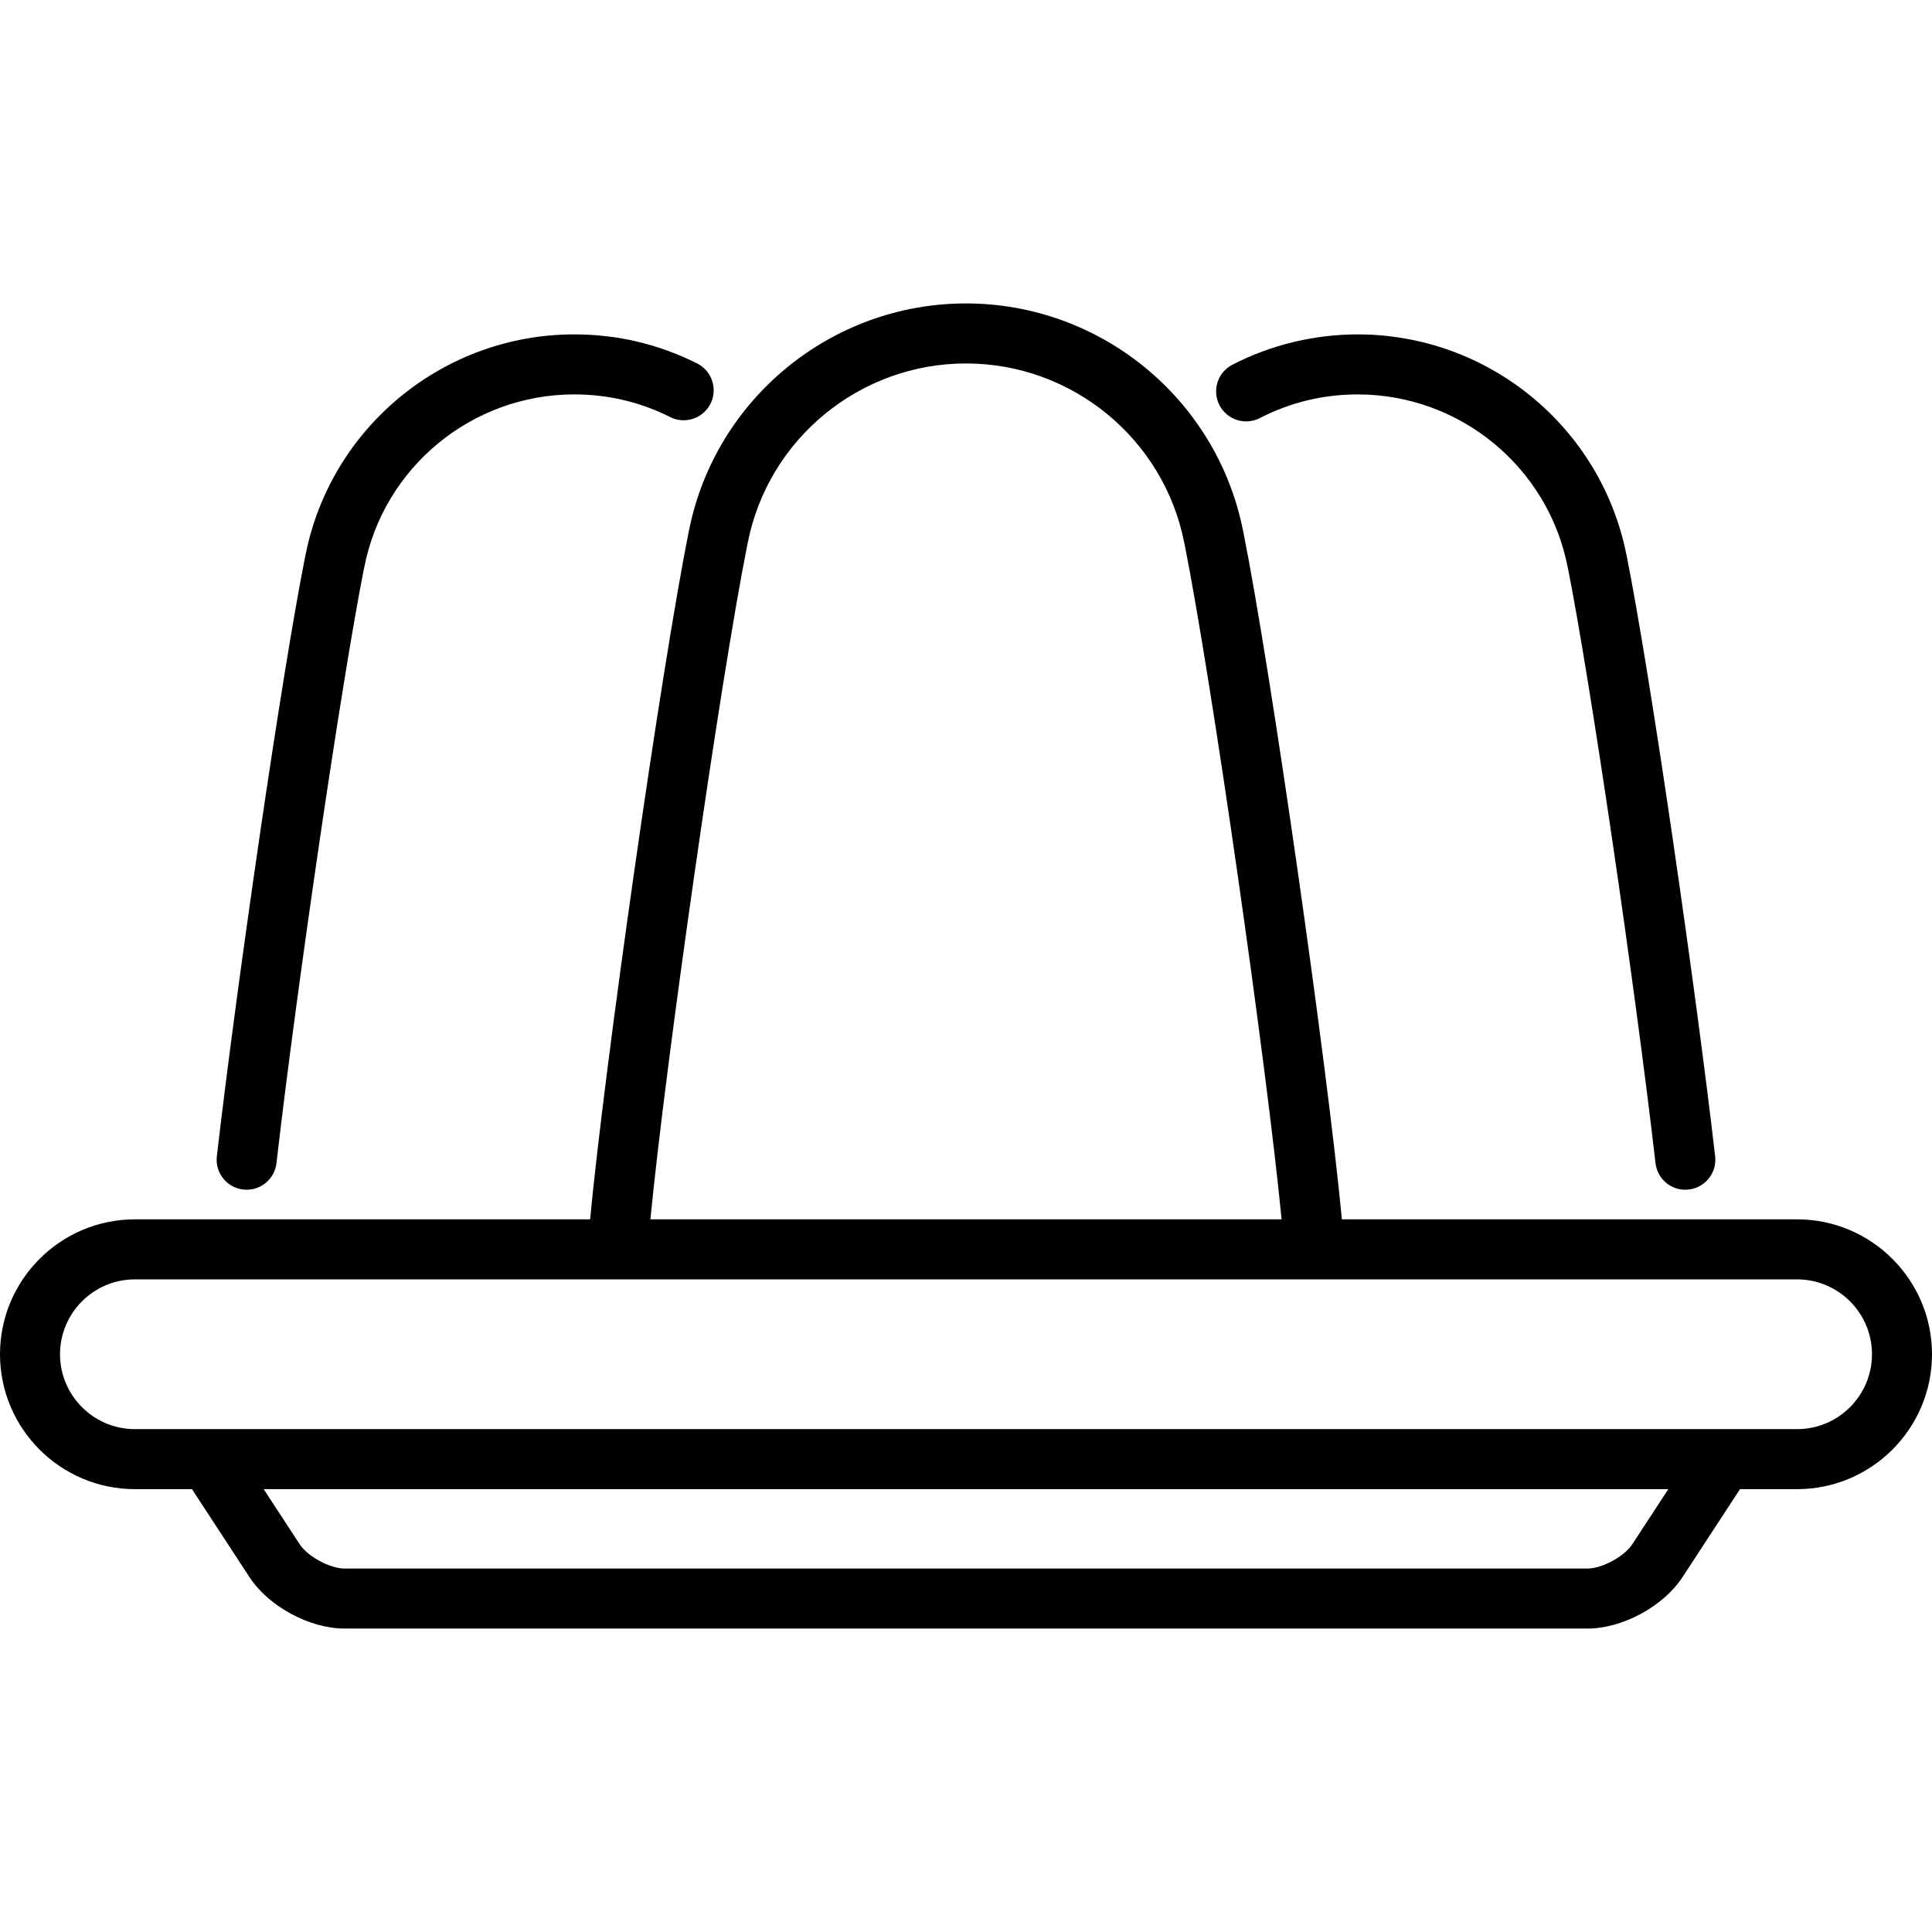
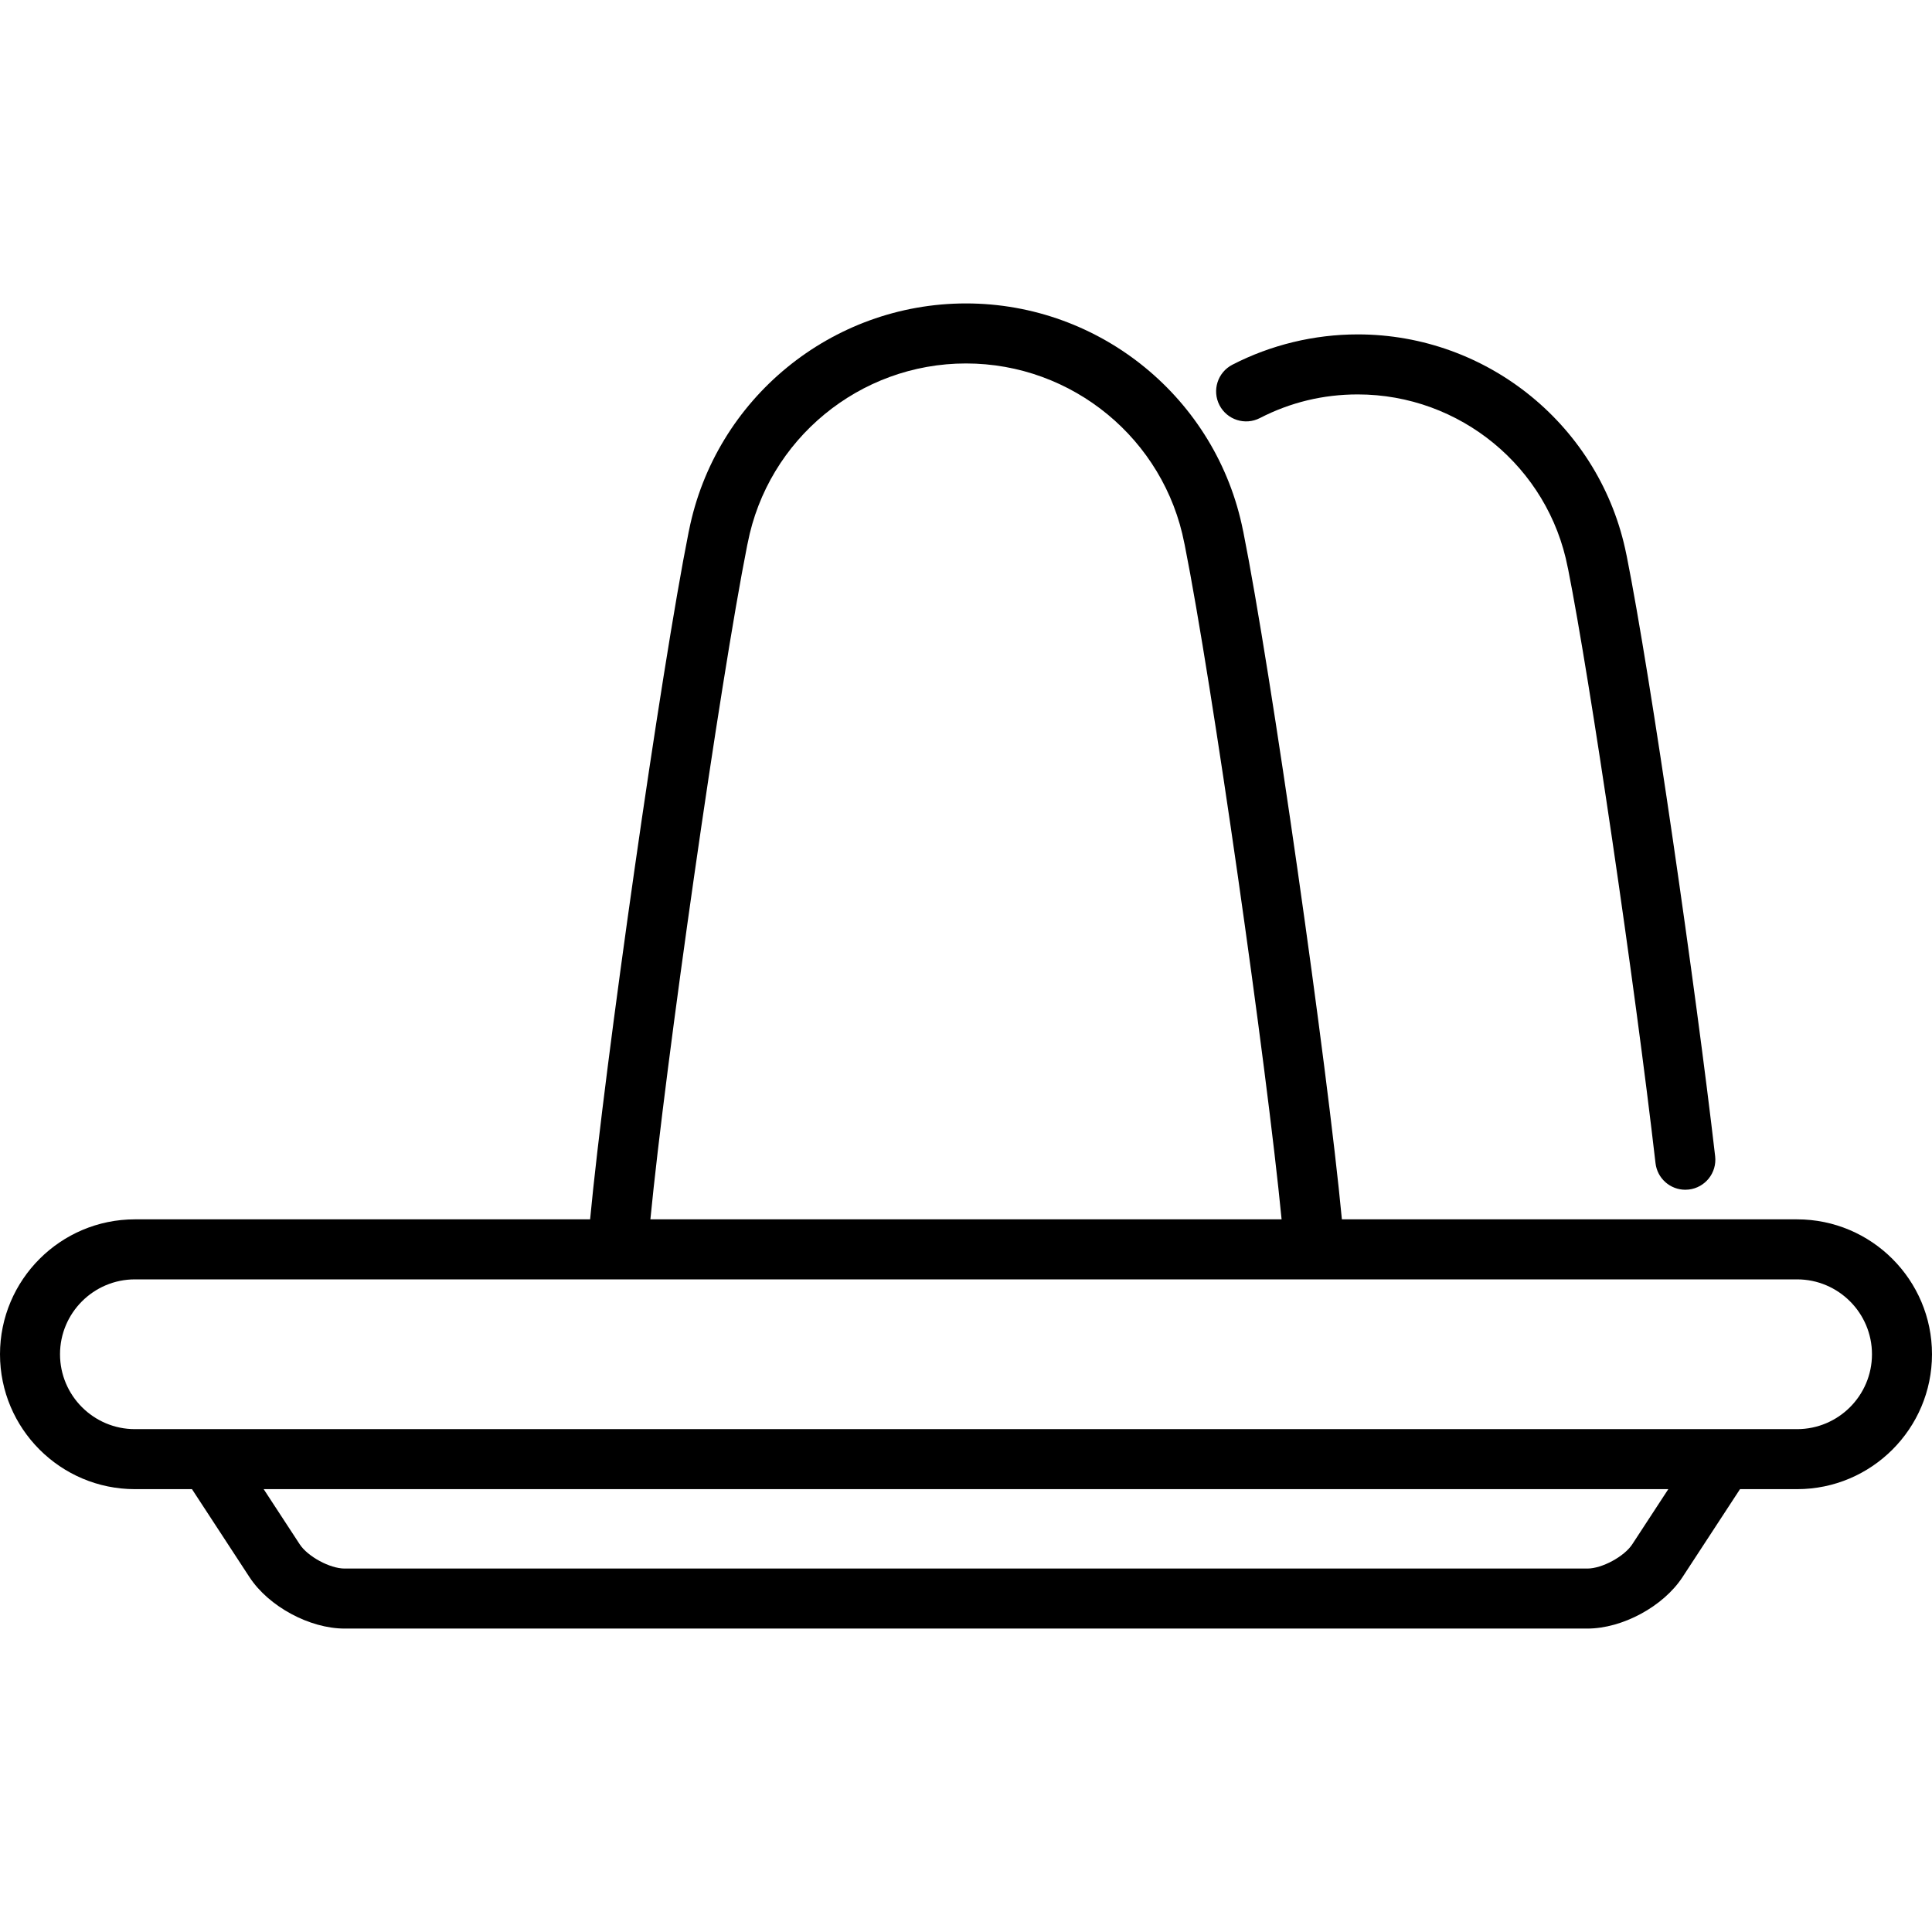
<svg xmlns="http://www.w3.org/2000/svg" version="1.1" id="Capa_1" x="0px" y="0px" viewBox="0 0 512.001 512.001" style="enable-background:new 0 0 512.001 512.001;" xml:space="preserve">
  <g>
    <g>
      <path d="M476.251,323.141H355.615c-3.831-40.574-18.758-145.383-26.128-182.216c-0.024-0.123-0.053-0.246-0.083-0.368    c-6.959-34.876-37.761-60.144-73.404-60.144c-35.638,0-66.437,25.264-73.402,60.132c-0.031,0.125-0.059,0.251-0.086,0.379    c-7.369,36.832-22.296,141.642-26.127,182.216H35.75C16.038,323.141,0,339.179,0,358.891c0,19.713,16.038,35.75,35.75,35.75    h15.125l15.237,23.311c5.081,7.774,15.917,13.636,25.205,13.636h329.361c9.287,0,20.123-5.862,25.206-13.636l15.239-23.311h15.13    c19.713,0,35.749-16.037,35.749-35.75C512,339.179,495.964,323.141,476.251,323.141z M198.03,144.446    c0.037-0.148,0.07-0.297,0.1-0.449c5.351-27.627,29.688-47.678,57.869-47.678s52.519,20.051,57.869,47.678    c0.029,0.148,0.062,0.294,0.098,0.438c7.253,36.456,21.721,137.895,25.672,178.705H172.36    C176.313,282.335,190.778,180.914,198.03,144.446z M432.57,409.25c-2.123,3.248-8.013,6.433-11.892,6.433H91.316    c-3.879,0-9.768-3.186-11.89-6.432l-9.549-14.608h372.241L432.57,409.25z M476.251,378.736H35.75    c-10.942,0-19.844-8.903-19.844-19.844s8.902-19.844,19.844-19.844h440.5c10.941,0,19.843,8.903,19.843,19.844    S487.192,378.736,476.251,378.736z" />
    </g>
  </g>
  <g>
    <g>
-       <path d="M184.757,96.322c-10.163-5.112-21.123-7.706-32.576-7.706c-34.555,0-64.418,24.487-71.179,58.292    c-0.033,0.128-0.063,0.259-0.089,0.39c-6.377,31.886-18.423,115.547-23.445,159.13c-0.503,4.362,2.627,8.308,6.99,8.811    c0.31,0.035,0.616,0.053,0.92,0.053c3.985-0.001,7.424-2.989,7.89-7.044c5.475-47.511,17.336-128.107,23.16-157.422    c0.038-0.151,0.072-0.302,0.103-0.457c5.146-26.566,28.55-45.848,55.65-45.848c8.948,0,17.502,2.021,25.427,6.009    c3.922,1.973,8.704,0.392,10.678-3.53C190.261,103.078,188.68,98.297,184.757,96.322z" />
-     </g>
+       </g>
  </g>
  <g>
    <g>
      <path d="M454.533,306.429c-5.022-43.578-17.068-127.238-23.447-159.129c-0.025-0.131-0.056-0.261-0.088-0.389    c-6.762-33.806-36.625-58.293-71.181-58.293c-11.54,0-23.029,2.778-33.223,8.035c-3.903,2.013-5.437,6.81-3.424,10.714    c2.013,3.903,6.81,5.433,10.714,3.423c8.063-4.158,16.789-6.266,25.933-6.266c27.101,0,50.505,19.282,55.65,45.847    c0.03,0.155,0.065,0.305,0.103,0.456c5.825,29.32,17.686,109.917,23.161,157.423c0.467,4.054,3.905,7.044,7.889,7.044    c0.304,0,0.612-0.018,0.92-0.053C451.905,314.737,455.034,310.793,454.533,306.429z" />
    </g>
  </g>
  <g>
</g>
  <g>
</g>
  <g>
</g>
  <g>
</g>
  <g>
</g>
  <g>
</g>
  <g>
</g>
  <g>
</g>
  <g>
</g>
  <g>
</g>
  <g>
</g>
  <g>
</g>
  <g>
</g>
  <g>
</g>
  <g>
</g>
</svg>